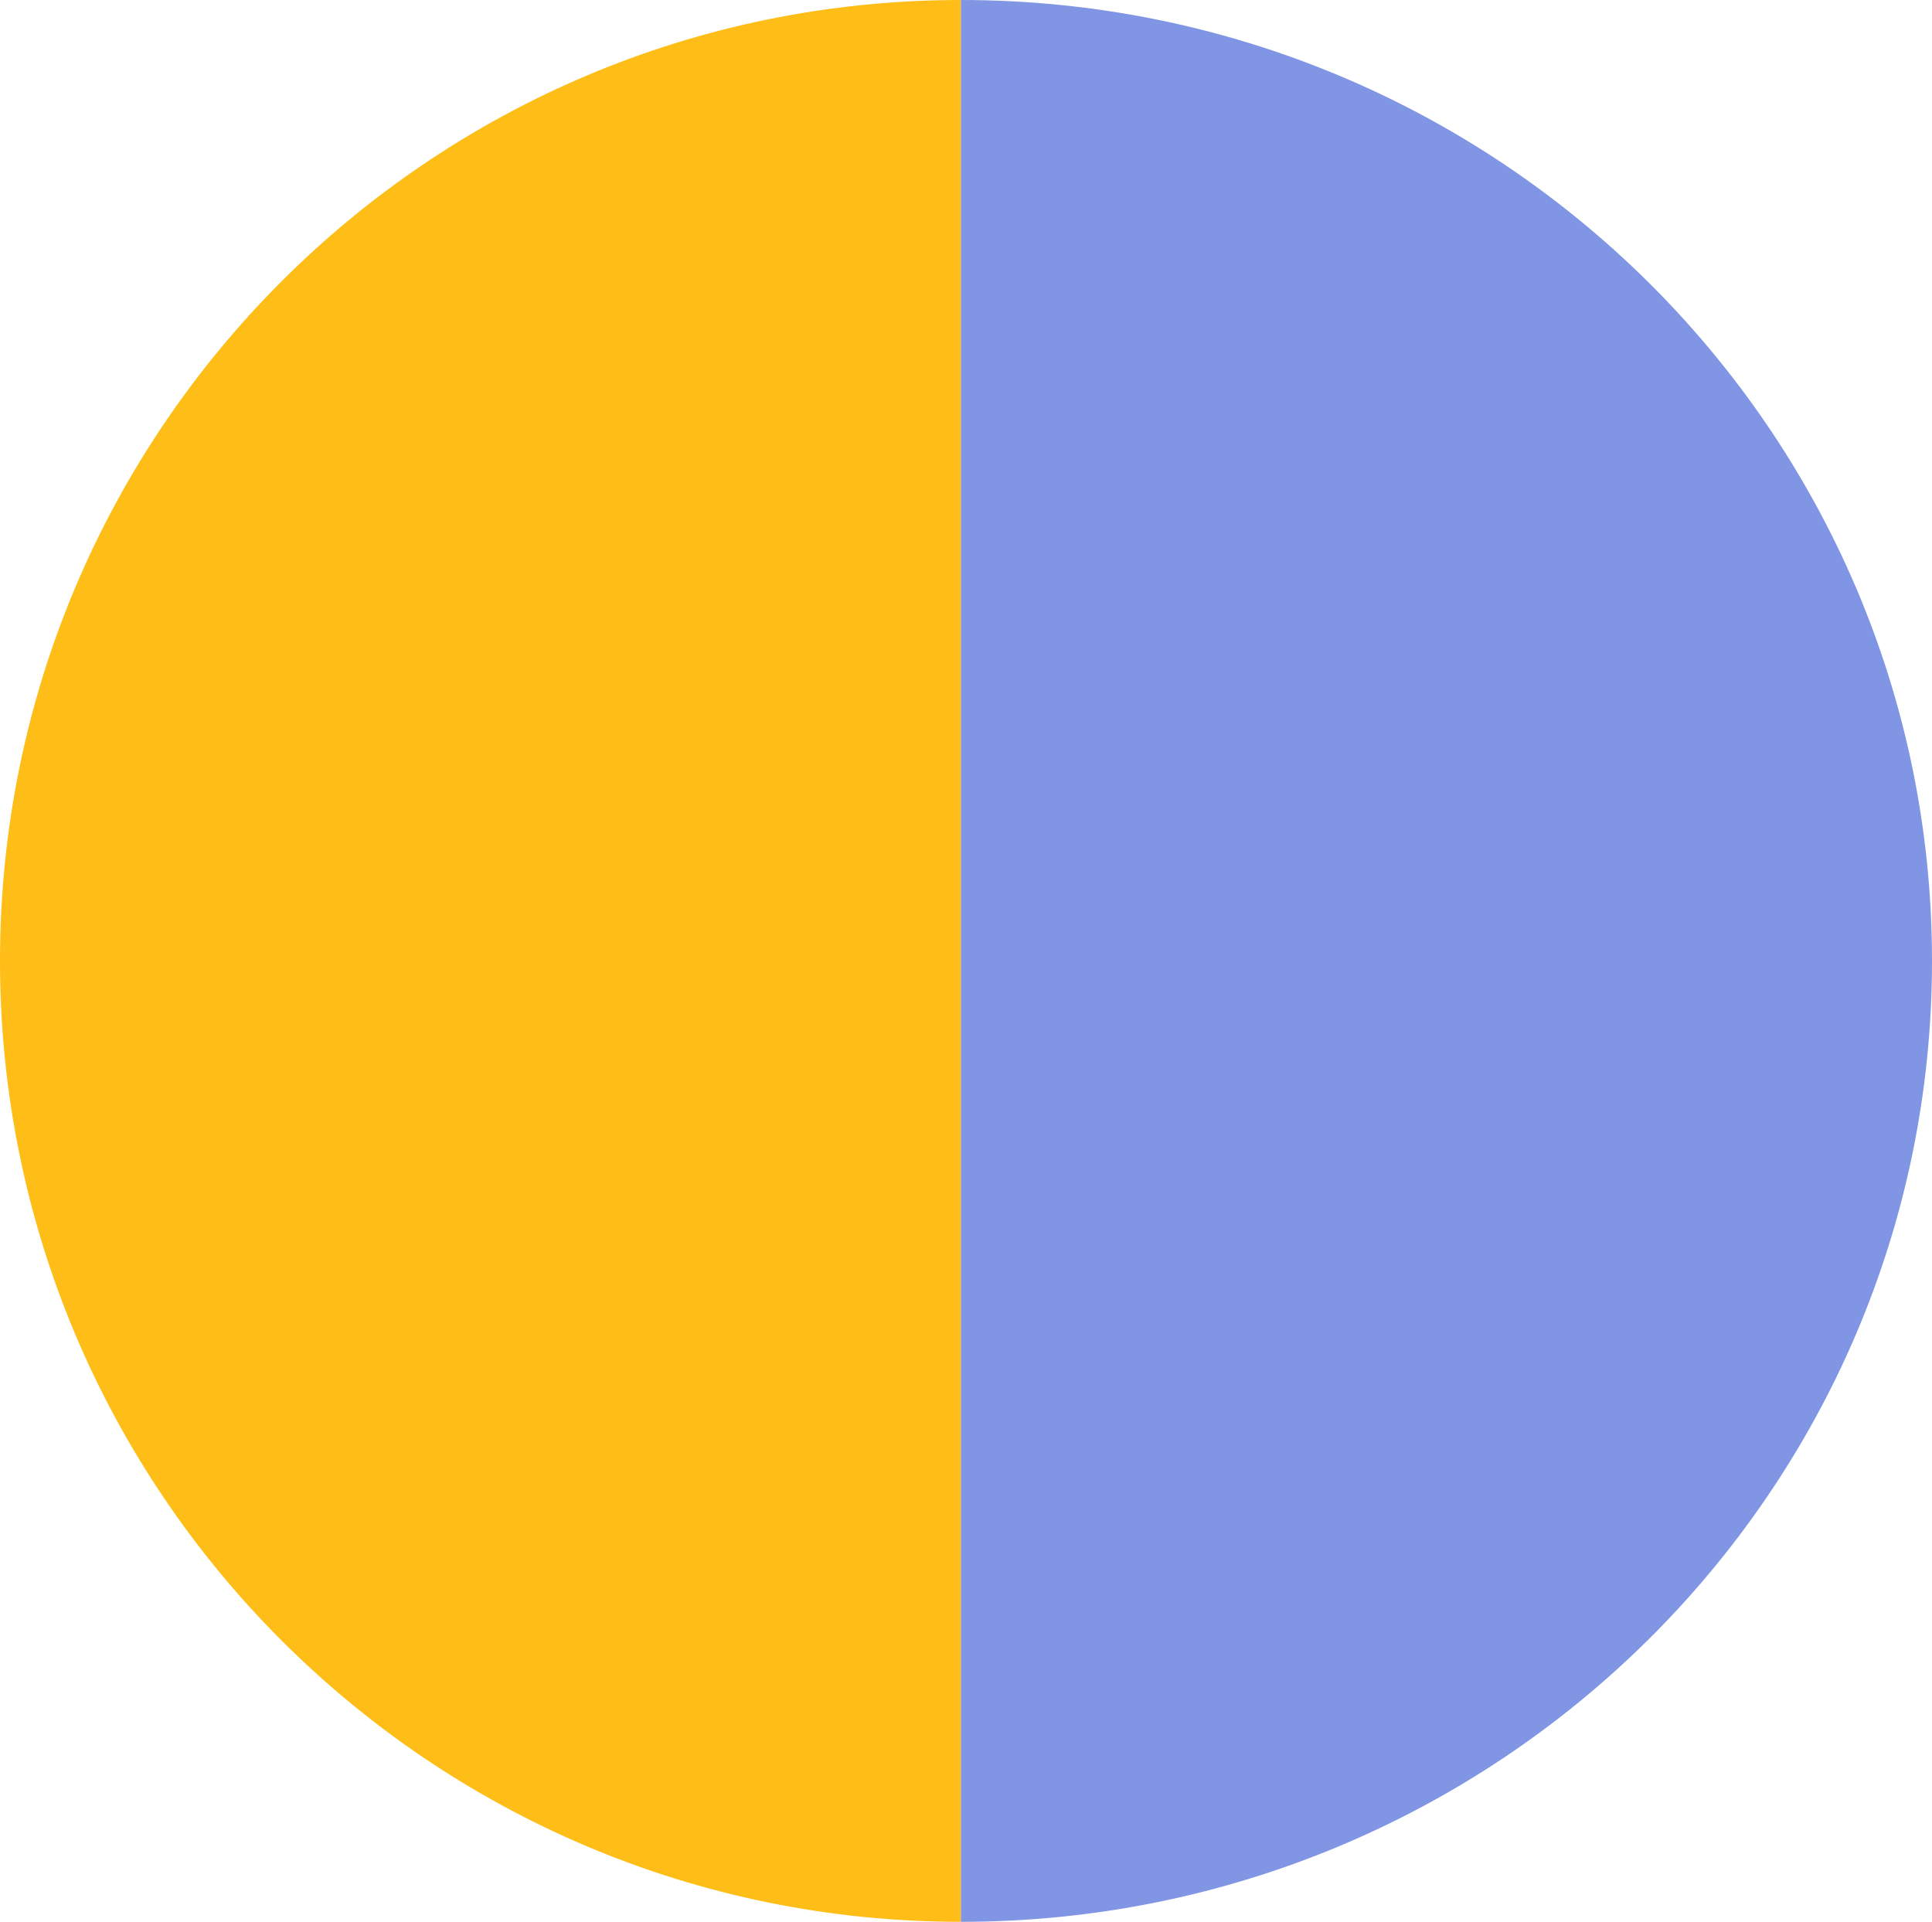
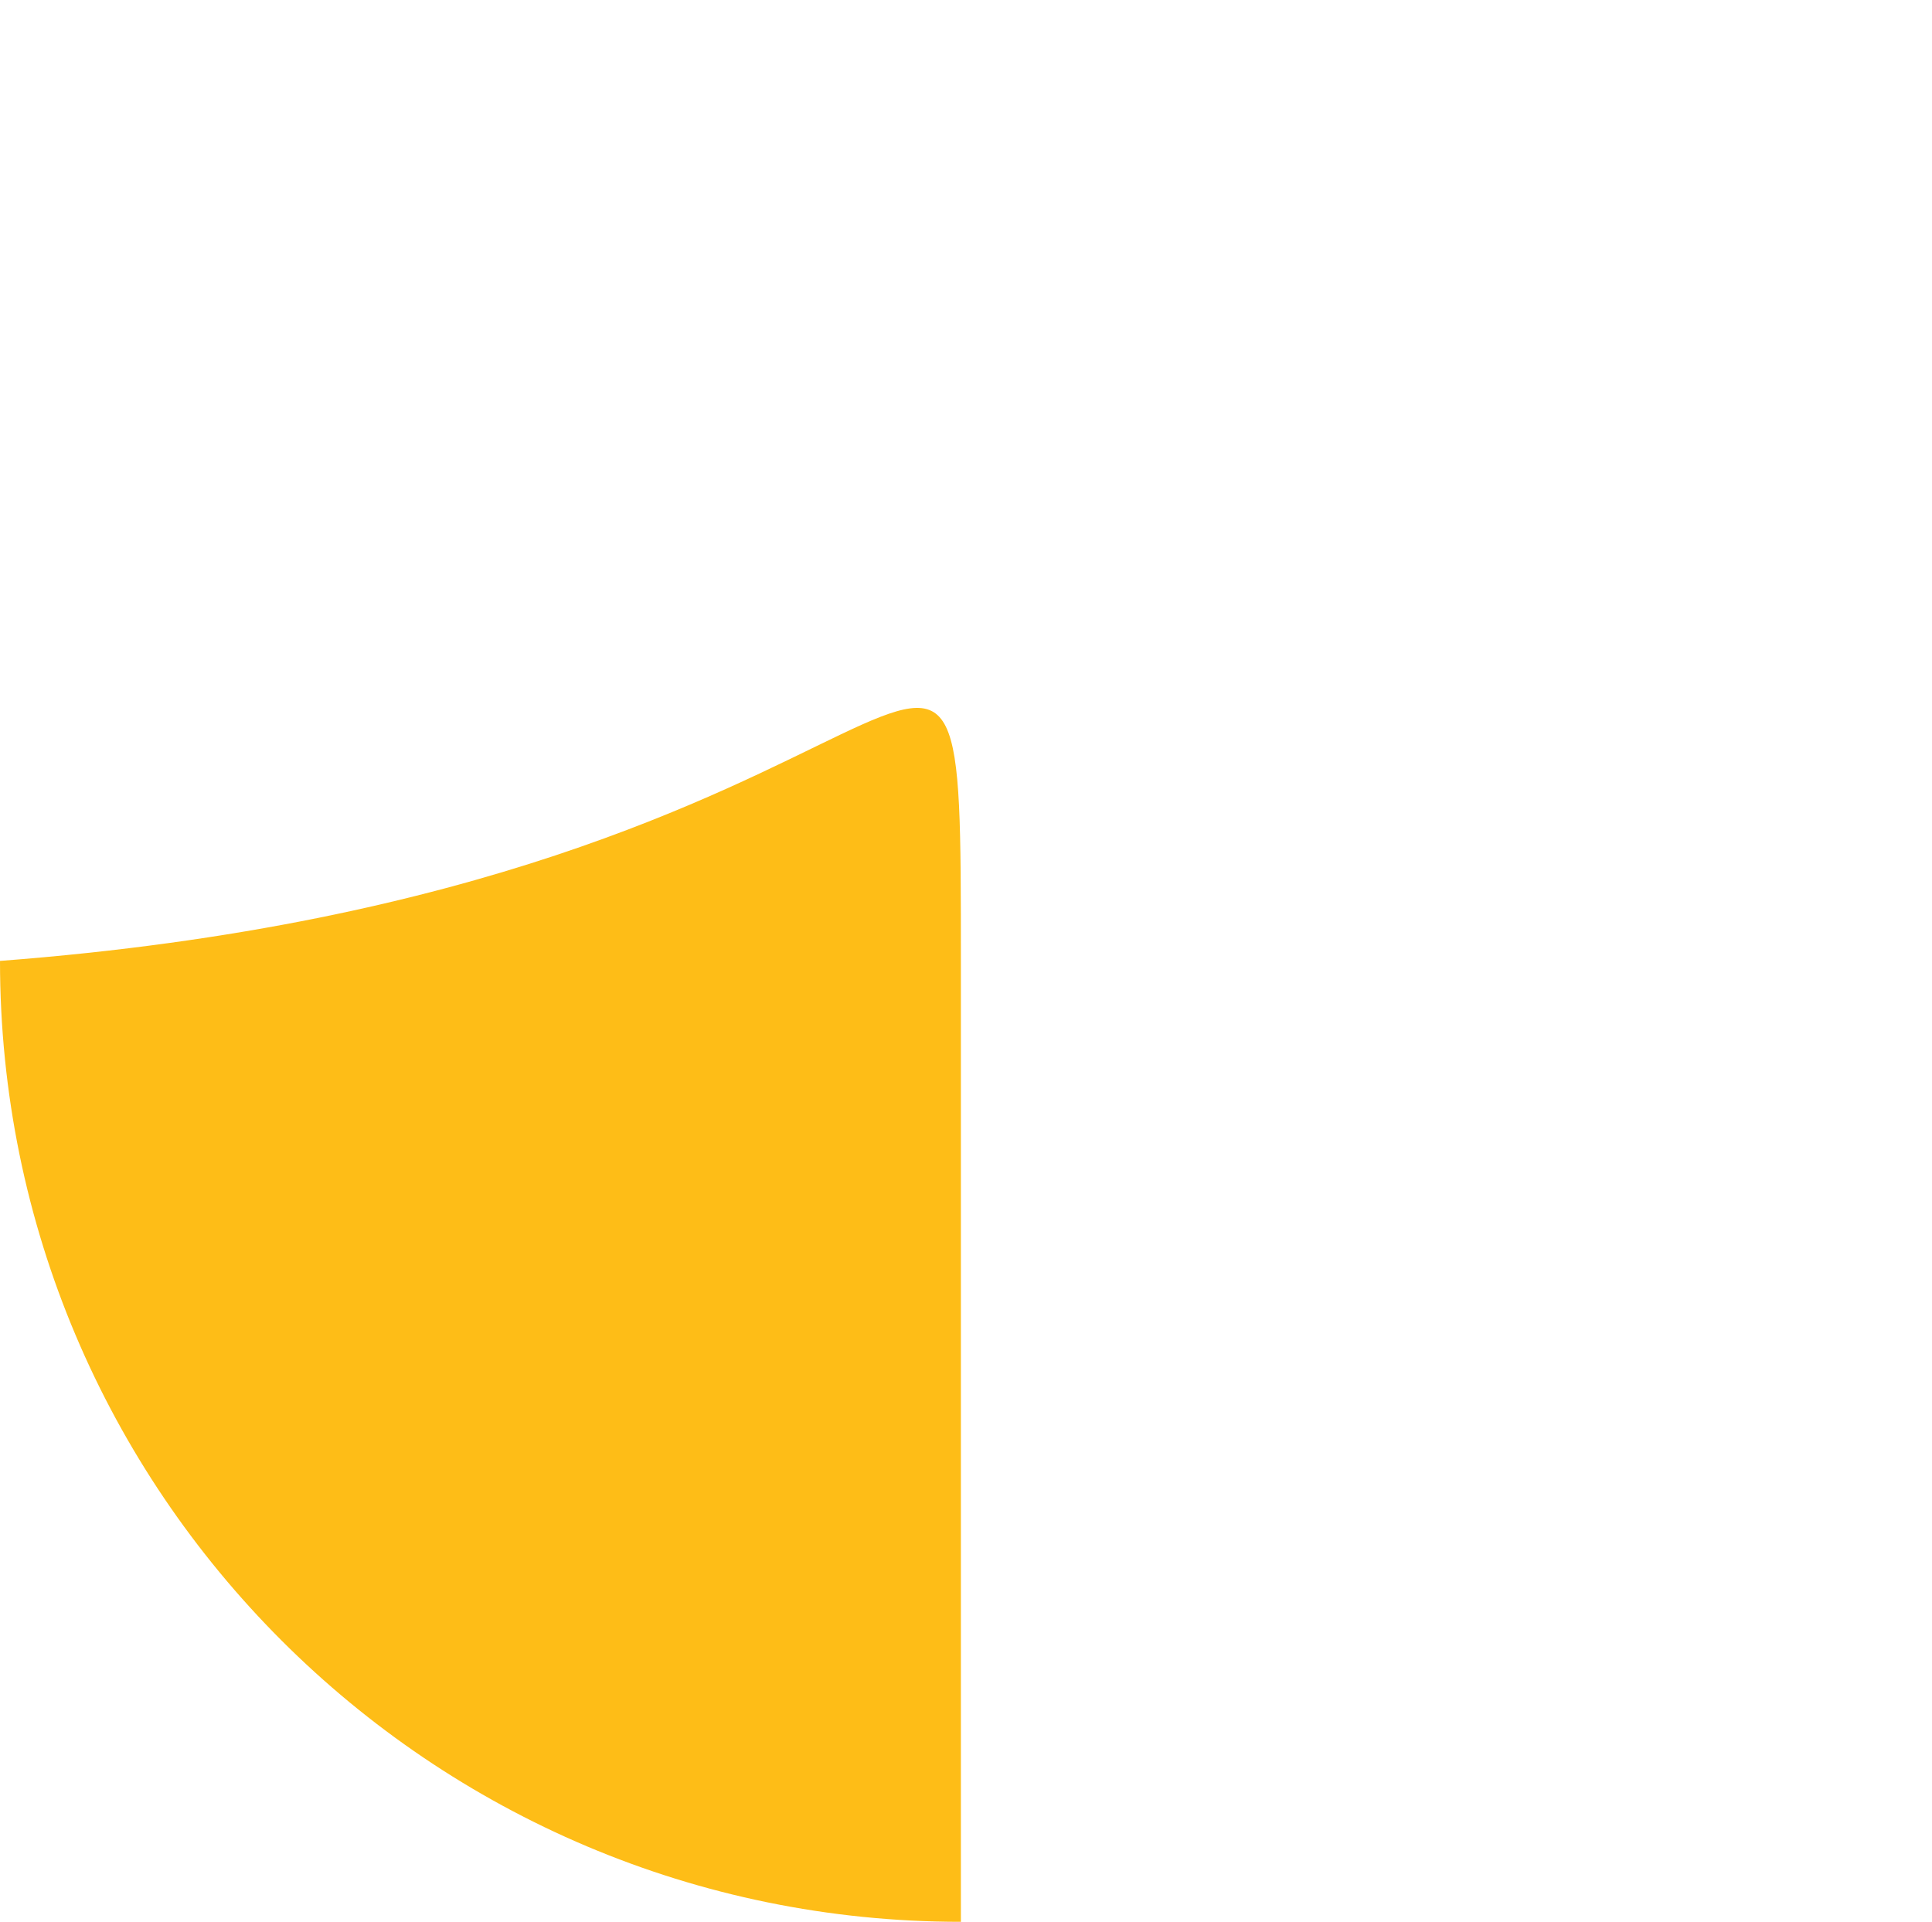
<svg xmlns="http://www.w3.org/2000/svg" width="189" height="188" viewBox="0 0 189 188" fill="none">
-   <path d="M94 94C94 145.915 94 188 94 188C42.085 188 0 145.915 0 94C0 42.085 42.085 0 94 0C94 86.831 94 42.085 94 94Z" fill="#FEBD17" />
-   <path d="M94 94C94 145.915 94 188 94 188C146.467 188 189 145.915 189 94C189 42.085 146.467 0 94 0C94 86.831 94 42.085 94 94Z" fill="#8095E4" />
+   <path d="M94 94C94 145.915 94 188 94 188C42.085 188 0 145.915 0 94C94 86.831 94 42.085 94 94Z" fill="#FEBD17" />
</svg>